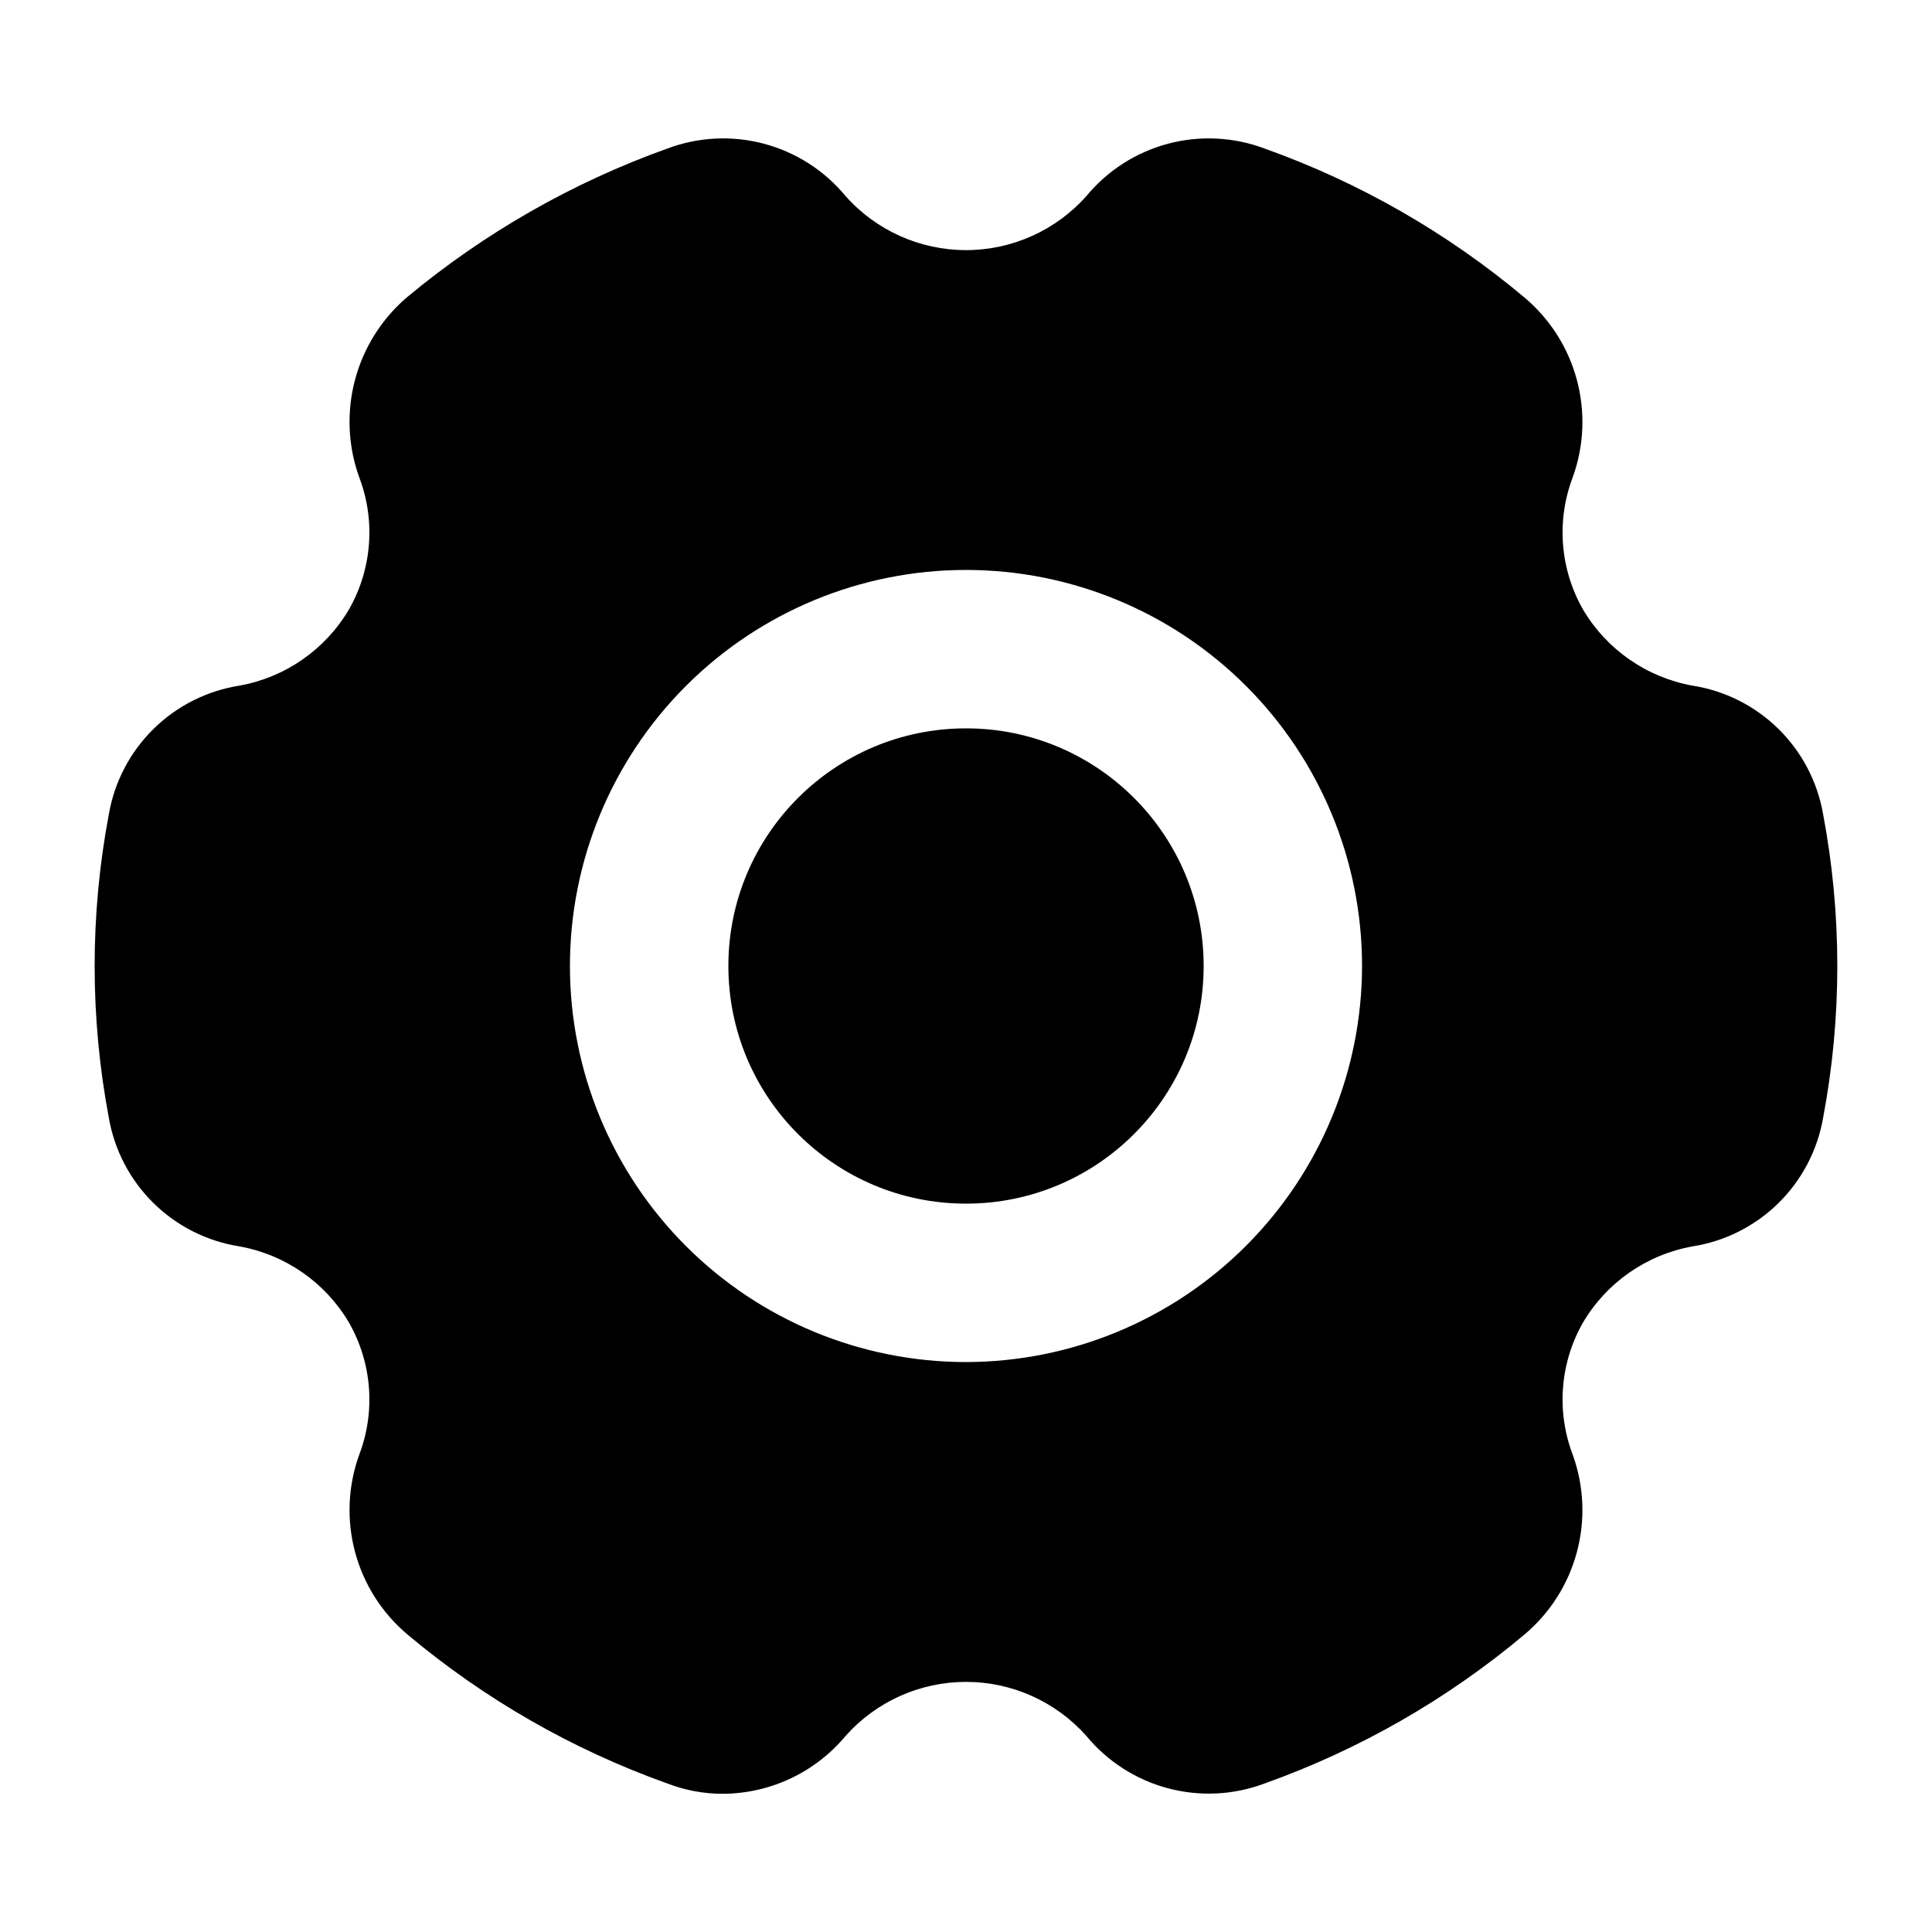
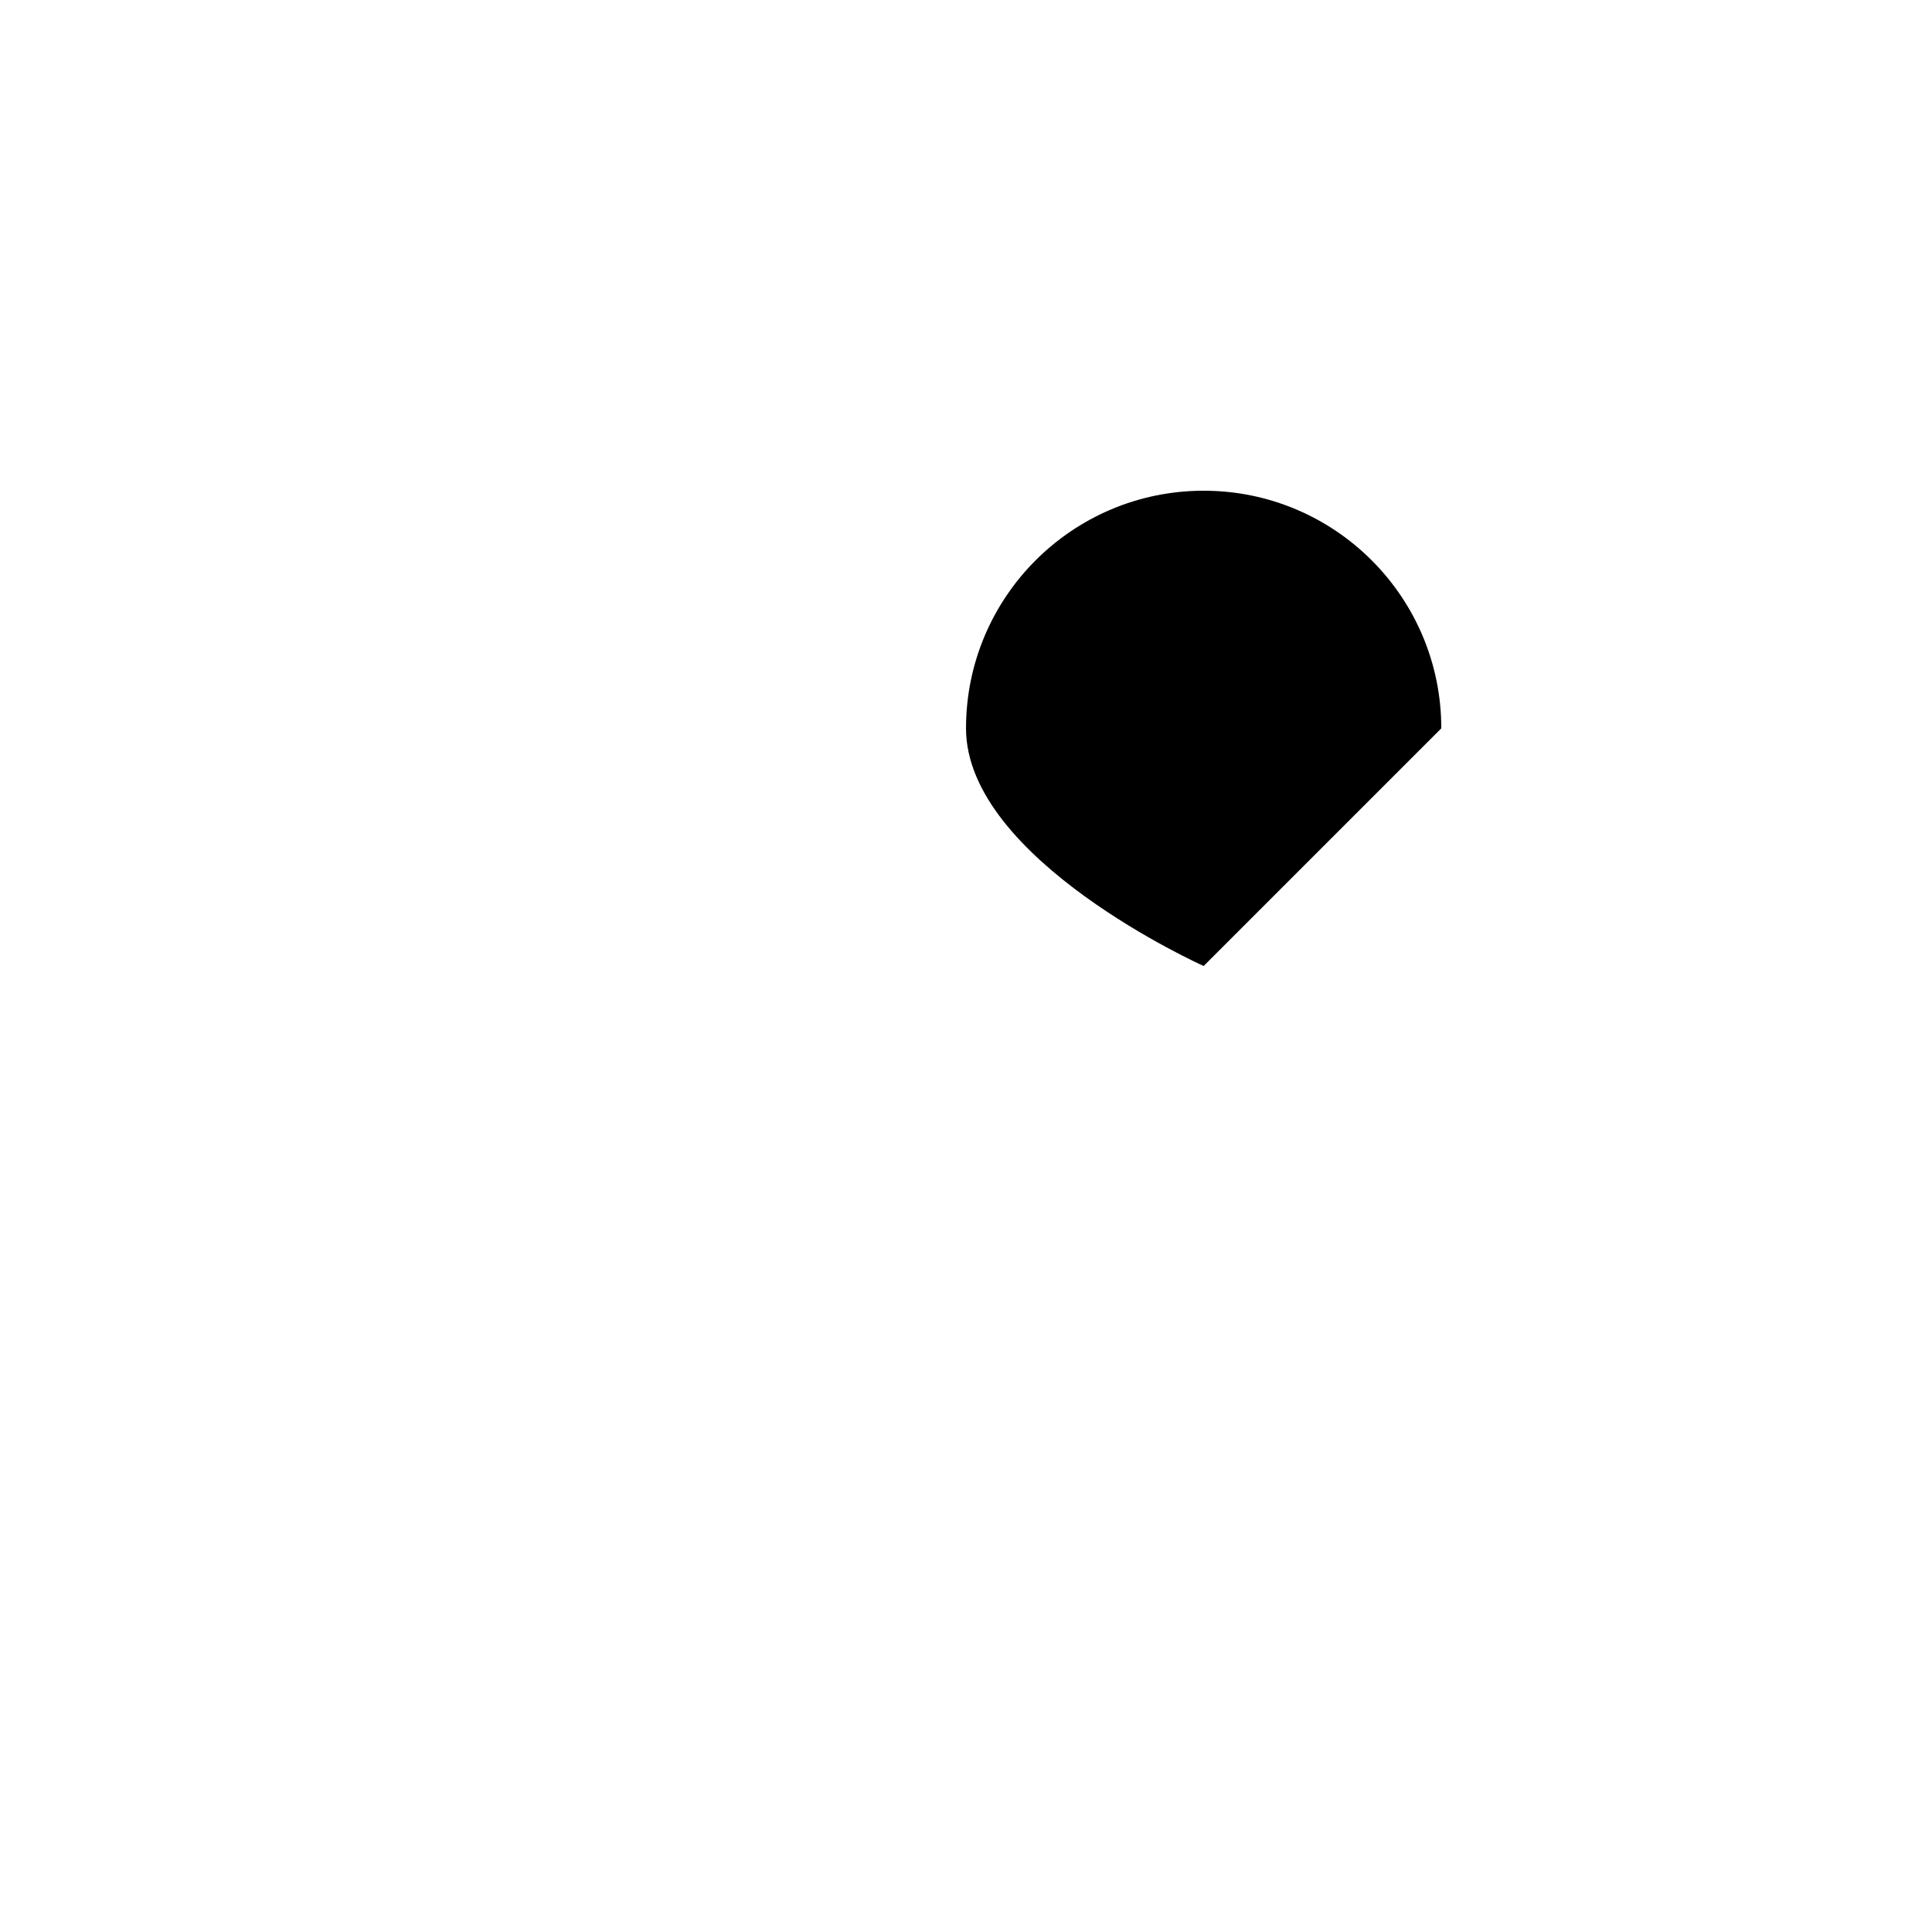
<svg xmlns="http://www.w3.org/2000/svg" fill="#000000" width="800px" height="800px" version="1.1" viewBox="144 144 512 512">
  <g>
-     <path d="m627.13 359.7c-1.5-8.578-5.648-16.465-11.859-22.566-6.211-6.098-14.176-10.098-22.777-11.441-12.125-2.191-22.699-9.547-28.969-20.152-6.113-10.688-7.113-23.555-2.731-35.059 2.996-8.297 3.375-17.316 1.086-25.836-2.289-8.523-7.137-16.137-13.891-21.816-20.426-17.137-43.742-30.504-68.855-39.465-8.203-3.082-17.164-3.523-25.633-1.266-8.465 2.258-16.02 7.106-21.598 13.863-8.102 9.113-19.715 14.324-31.906 14.324-12.195 0-23.809-5.211-31.91-14.324-5.578-6.758-13.129-11.605-21.598-13.863s-17.43-1.816-25.633 1.266c-25.156 9.008-48.535 22.367-69.066 39.465-6.684 5.731-11.469 13.355-13.719 21.867-2.25 8.508-1.855 17.504 1.125 25.785 4.387 11.504 3.383 24.371-2.731 35.059-6.269 10.605-16.844 17.961-28.969 20.152-8.602 1.344-16.566 5.344-22.777 11.441-6.211 6.102-10.359 13.988-11.859 22.566-5.035 26.633-5.035 53.973 0 80.609 1.5 8.574 5.648 16.465 11.859 22.562 6.211 6.098 14.176 10.102 22.777 11.441 12.125 2.195 22.699 9.547 28.969 20.152 6.113 10.688 7.117 23.555 2.731 35.059-2.996 8.301-3.375 17.316-1.086 25.84 2.289 8.52 7.141 16.133 13.891 21.812 20.426 17.141 43.742 30.504 68.855 39.465 4.684 1.816 9.668 2.742 14.695 2.731 12.574-0.051 24.488-5.66 32.535-15.324 8.102-9.113 19.715-14.328 31.91-14.328 12.191 0 23.805 5.215 31.906 14.328 5.578 6.758 13.133 11.602 21.598 13.859 8.469 2.262 17.43 1.816 25.633-1.266 25.113-8.961 48.43-22.324 68.855-39.465 6.754-5.68 11.602-13.293 13.891-21.812 2.289-8.523 1.91-17.539-1.086-25.84-4.383-11.504-3.383-24.371 2.731-35.059 6.269-10.605 16.844-17.957 28.969-20.152 8.602-1.34 16.566-5.344 22.777-11.441 6.211-6.098 10.359-13.988 11.859-22.562 5.039-26.637 5.039-53.977 0-80.609zm-227.13 145.26c-27.84 0-54.535-11.055-74.219-30.742-19.684-19.684-30.742-46.379-30.742-74.215 0-27.84 11.059-54.535 30.742-74.219s46.379-30.742 74.219-30.742c27.836 0 54.531 11.059 74.215 30.742 19.688 19.684 30.742 46.379 30.742 74.219-0.031 27.824-11.102 54.504-30.777 74.18-19.676 19.676-46.355 30.746-74.18 30.777z" />
-     <path d="m462.98 400c0 34.781-28.195 62.977-62.977 62.977s-62.977-28.195-62.977-62.977 28.195-62.977 62.977-62.977 62.977 28.195 62.977 62.977" />
+     <path d="m462.98 400s-62.977-28.195-62.977-62.977 28.195-62.977 62.977-62.977 62.977 28.195 62.977 62.977" />
  </g>
</svg>